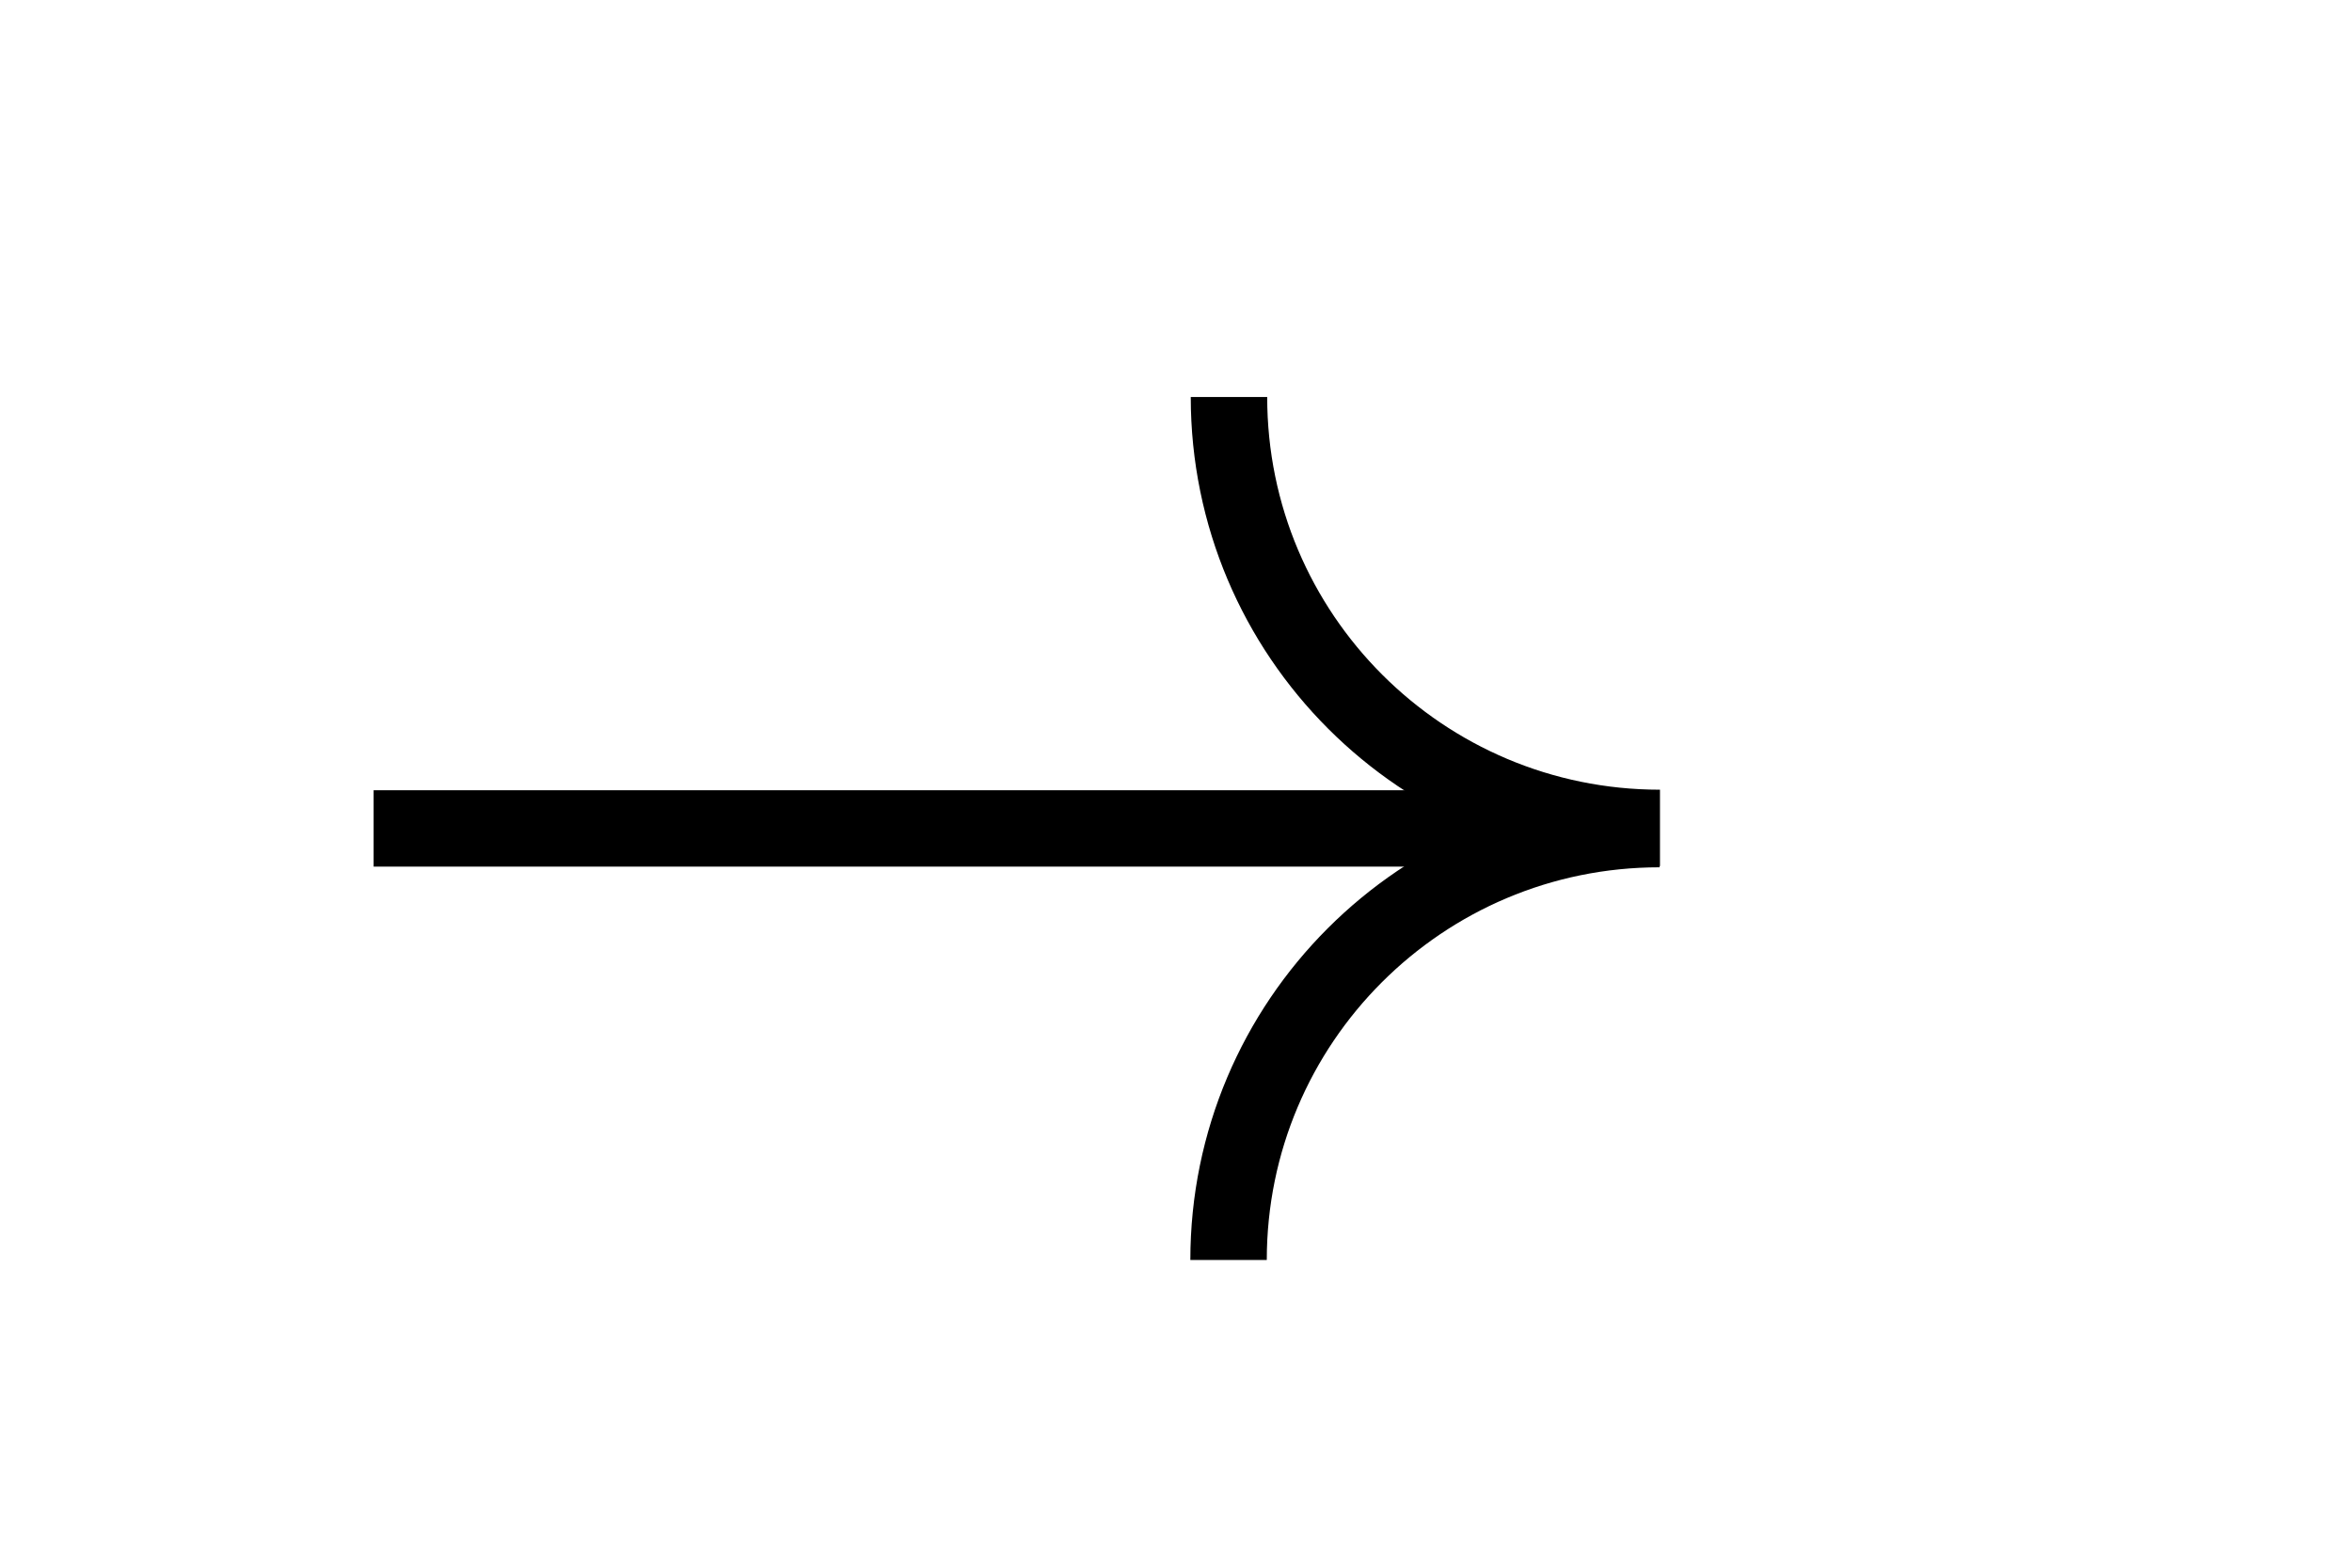
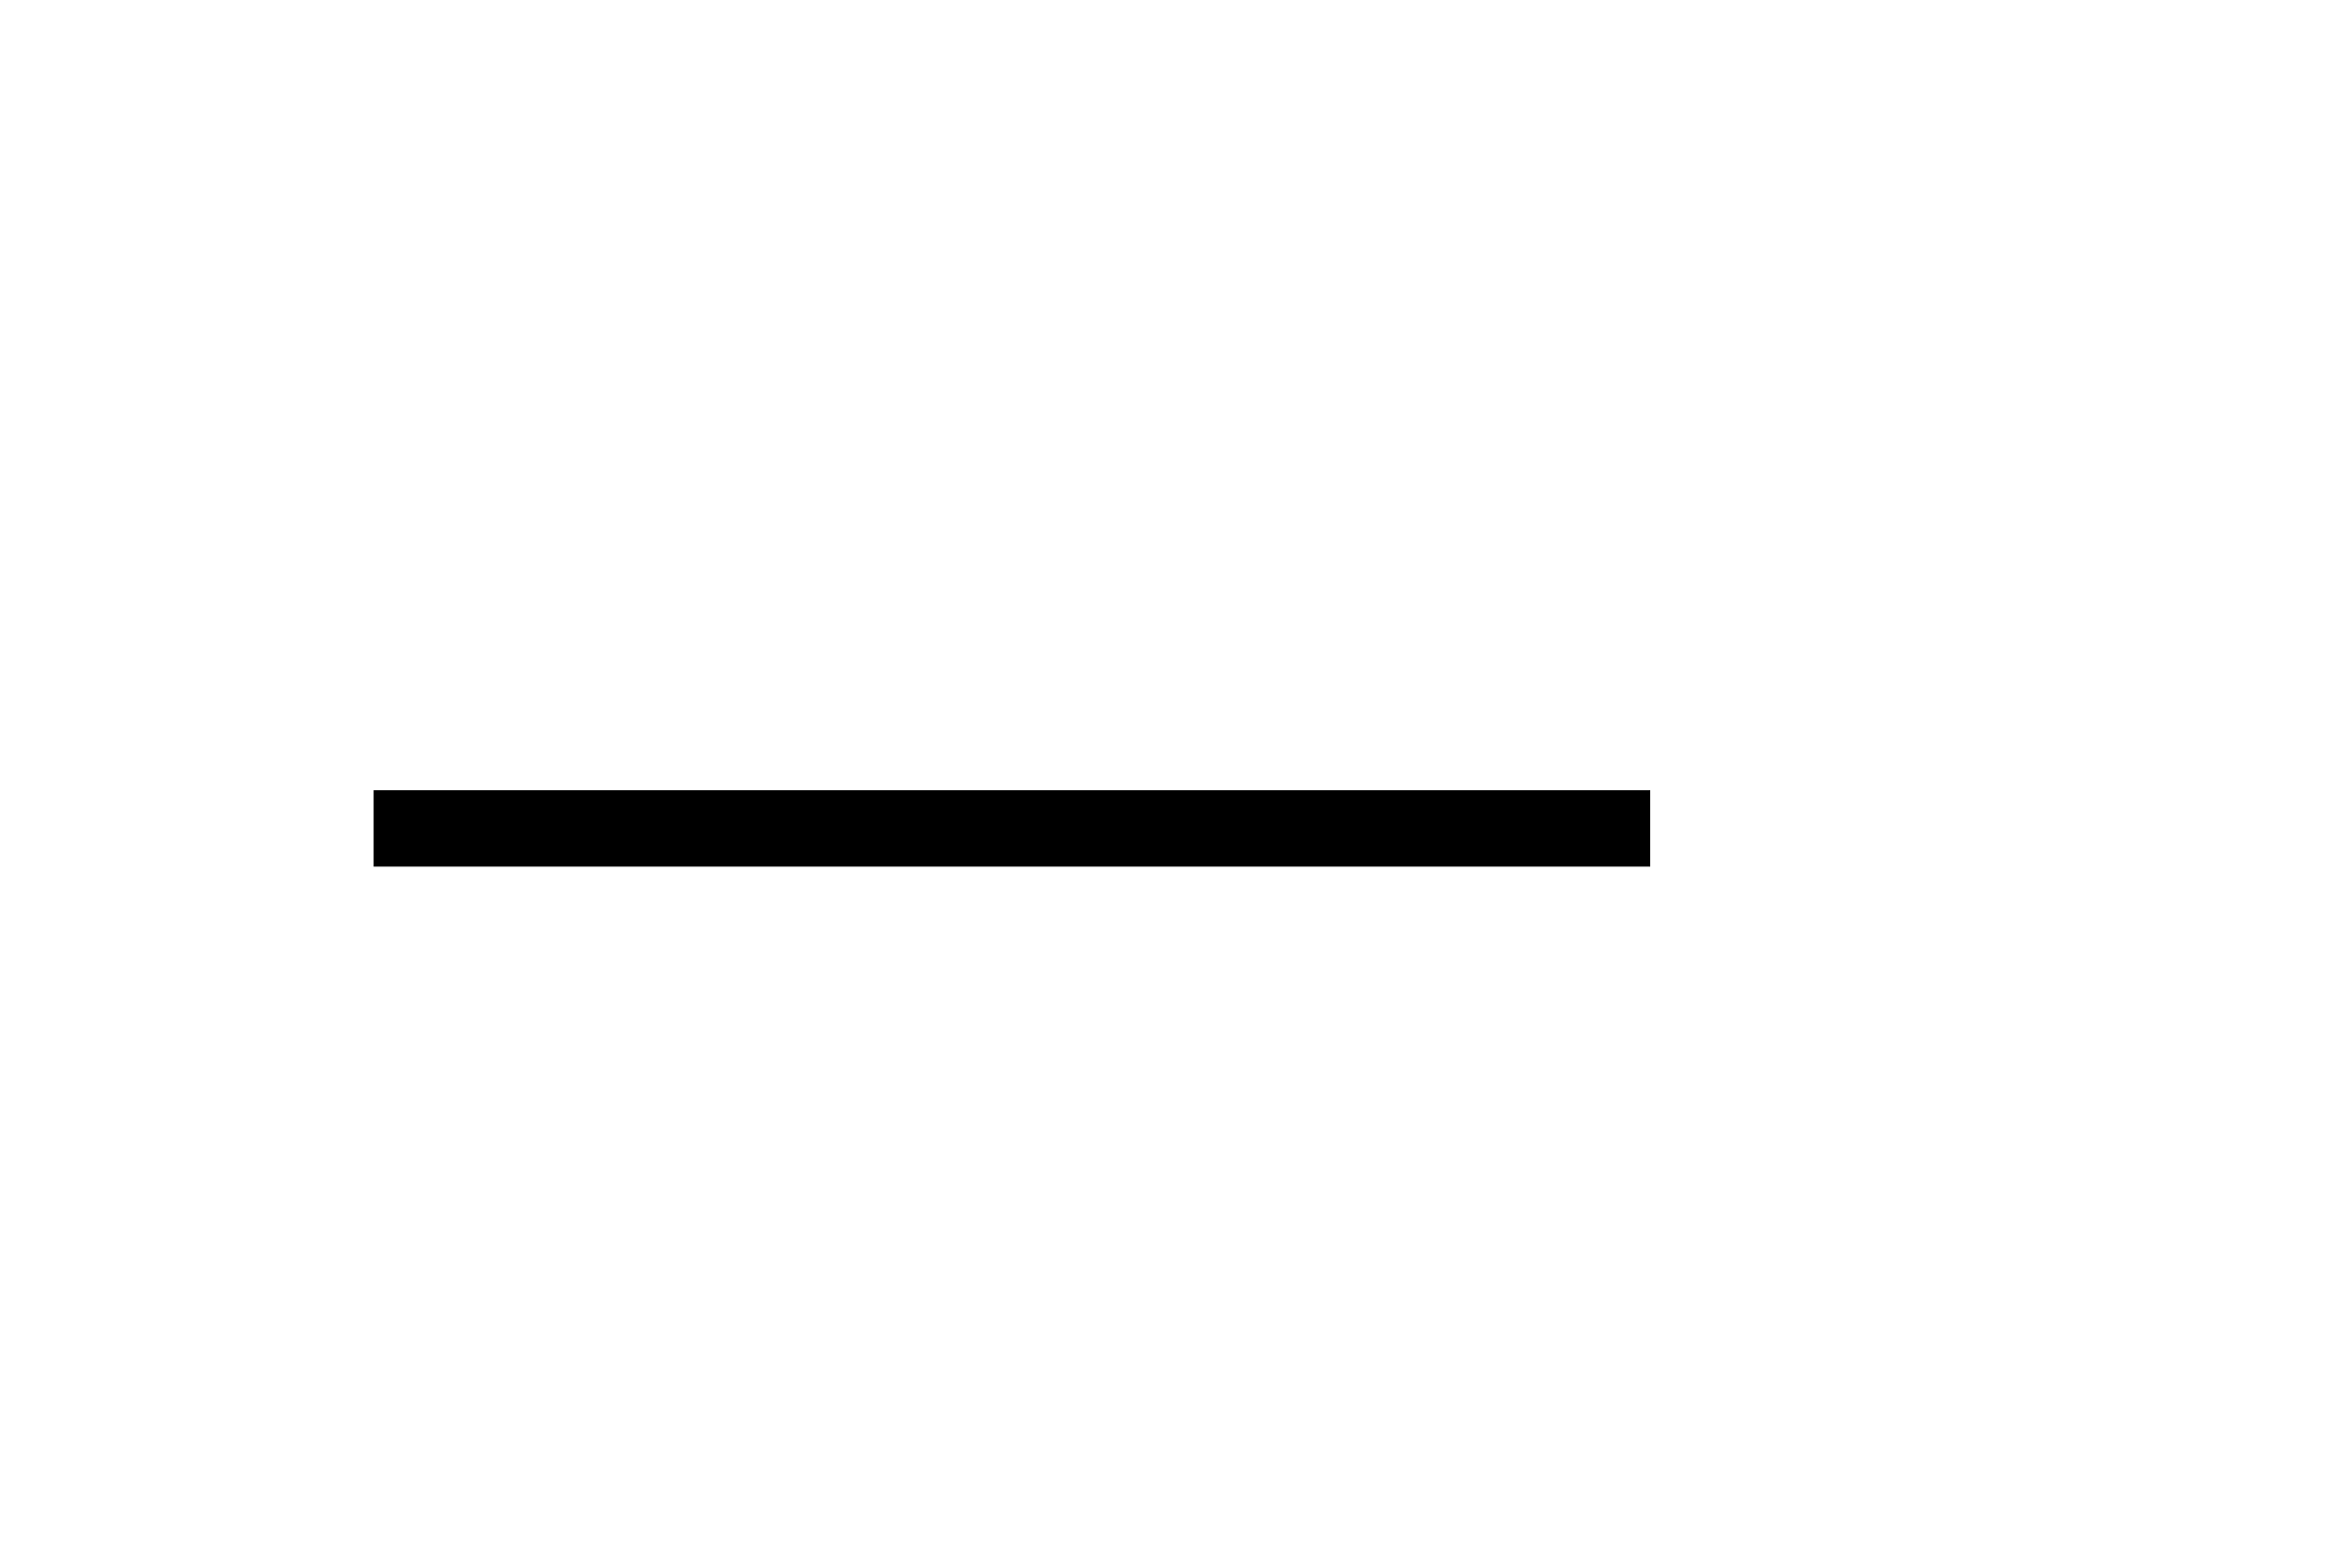
<svg xmlns="http://www.w3.org/2000/svg" viewBox="0 0 120 80" width="120" height="80" preserveAspectRatio="xMidYMid meet" style="width: 100%; height: 100%; transform: translate3d(0px, 0px, 0px); content-visibility: visible;">
  <defs>
    <clipPath id="__lottie_element_2">
      <rect width="120" height="80" x="0" y="0" />
    </clipPath>
  </defs>
  <g clip-path="url(#__lottie_element_2)">
    <g transform="matrix(0.39,-0,0,0.39,17.262,19.344)" opacity="1" style="display: block;">
      <g opacity="1" transform="matrix(1,0,0,1,144.653,87.076)">
-         <path stroke-linecap="butt" stroke-linejoin="miter" fill-opacity="0" stroke-miterlimit="10" stroke="rgb(0,0,0)" stroke-opacity="1" stroke-width="10" d=" M28.192,-28.192 C-2.948,-28.192 -28.192,-2.948 -28.192,28.192" />
-       </g>
+         </g>
    </g>
    <g transform="matrix(0.39,0,-0,0.39,17.283,19.284)" opacity="1" style="display: block;">
      <g opacity="1" transform="matrix(1,0,0,1,144.653,30.692)">
-         <path stroke-linecap="butt" stroke-linejoin="miter" fill-opacity="0" stroke-miterlimit="10" stroke="rgb(0,0,0)" stroke-opacity="1" stroke-width="10" d=" M28.192,28.192 C-2.948,28.192 -28.192,2.948 -28.192,-28.192" />
-       </g>
+         </g>
    </g>
    <g transform="matrix(0.183,0,0,0.39,36.754,19.314)" opacity="1" style="display: block;">
      <g opacity="1" transform="matrix(1,0,0,1,0,0)">
        <path stroke-linecap="butt" stroke-linejoin="miter" fill-opacity="0" stroke-miterlimit="10" stroke="rgb(0,0,0)" stroke-opacity="1" stroke-width="10" d=" M259.241,58.875 C259.241,58.875 -96.675,58.875 -96.675,58.875" />
      </g>
    </g>
  </g>
</svg>